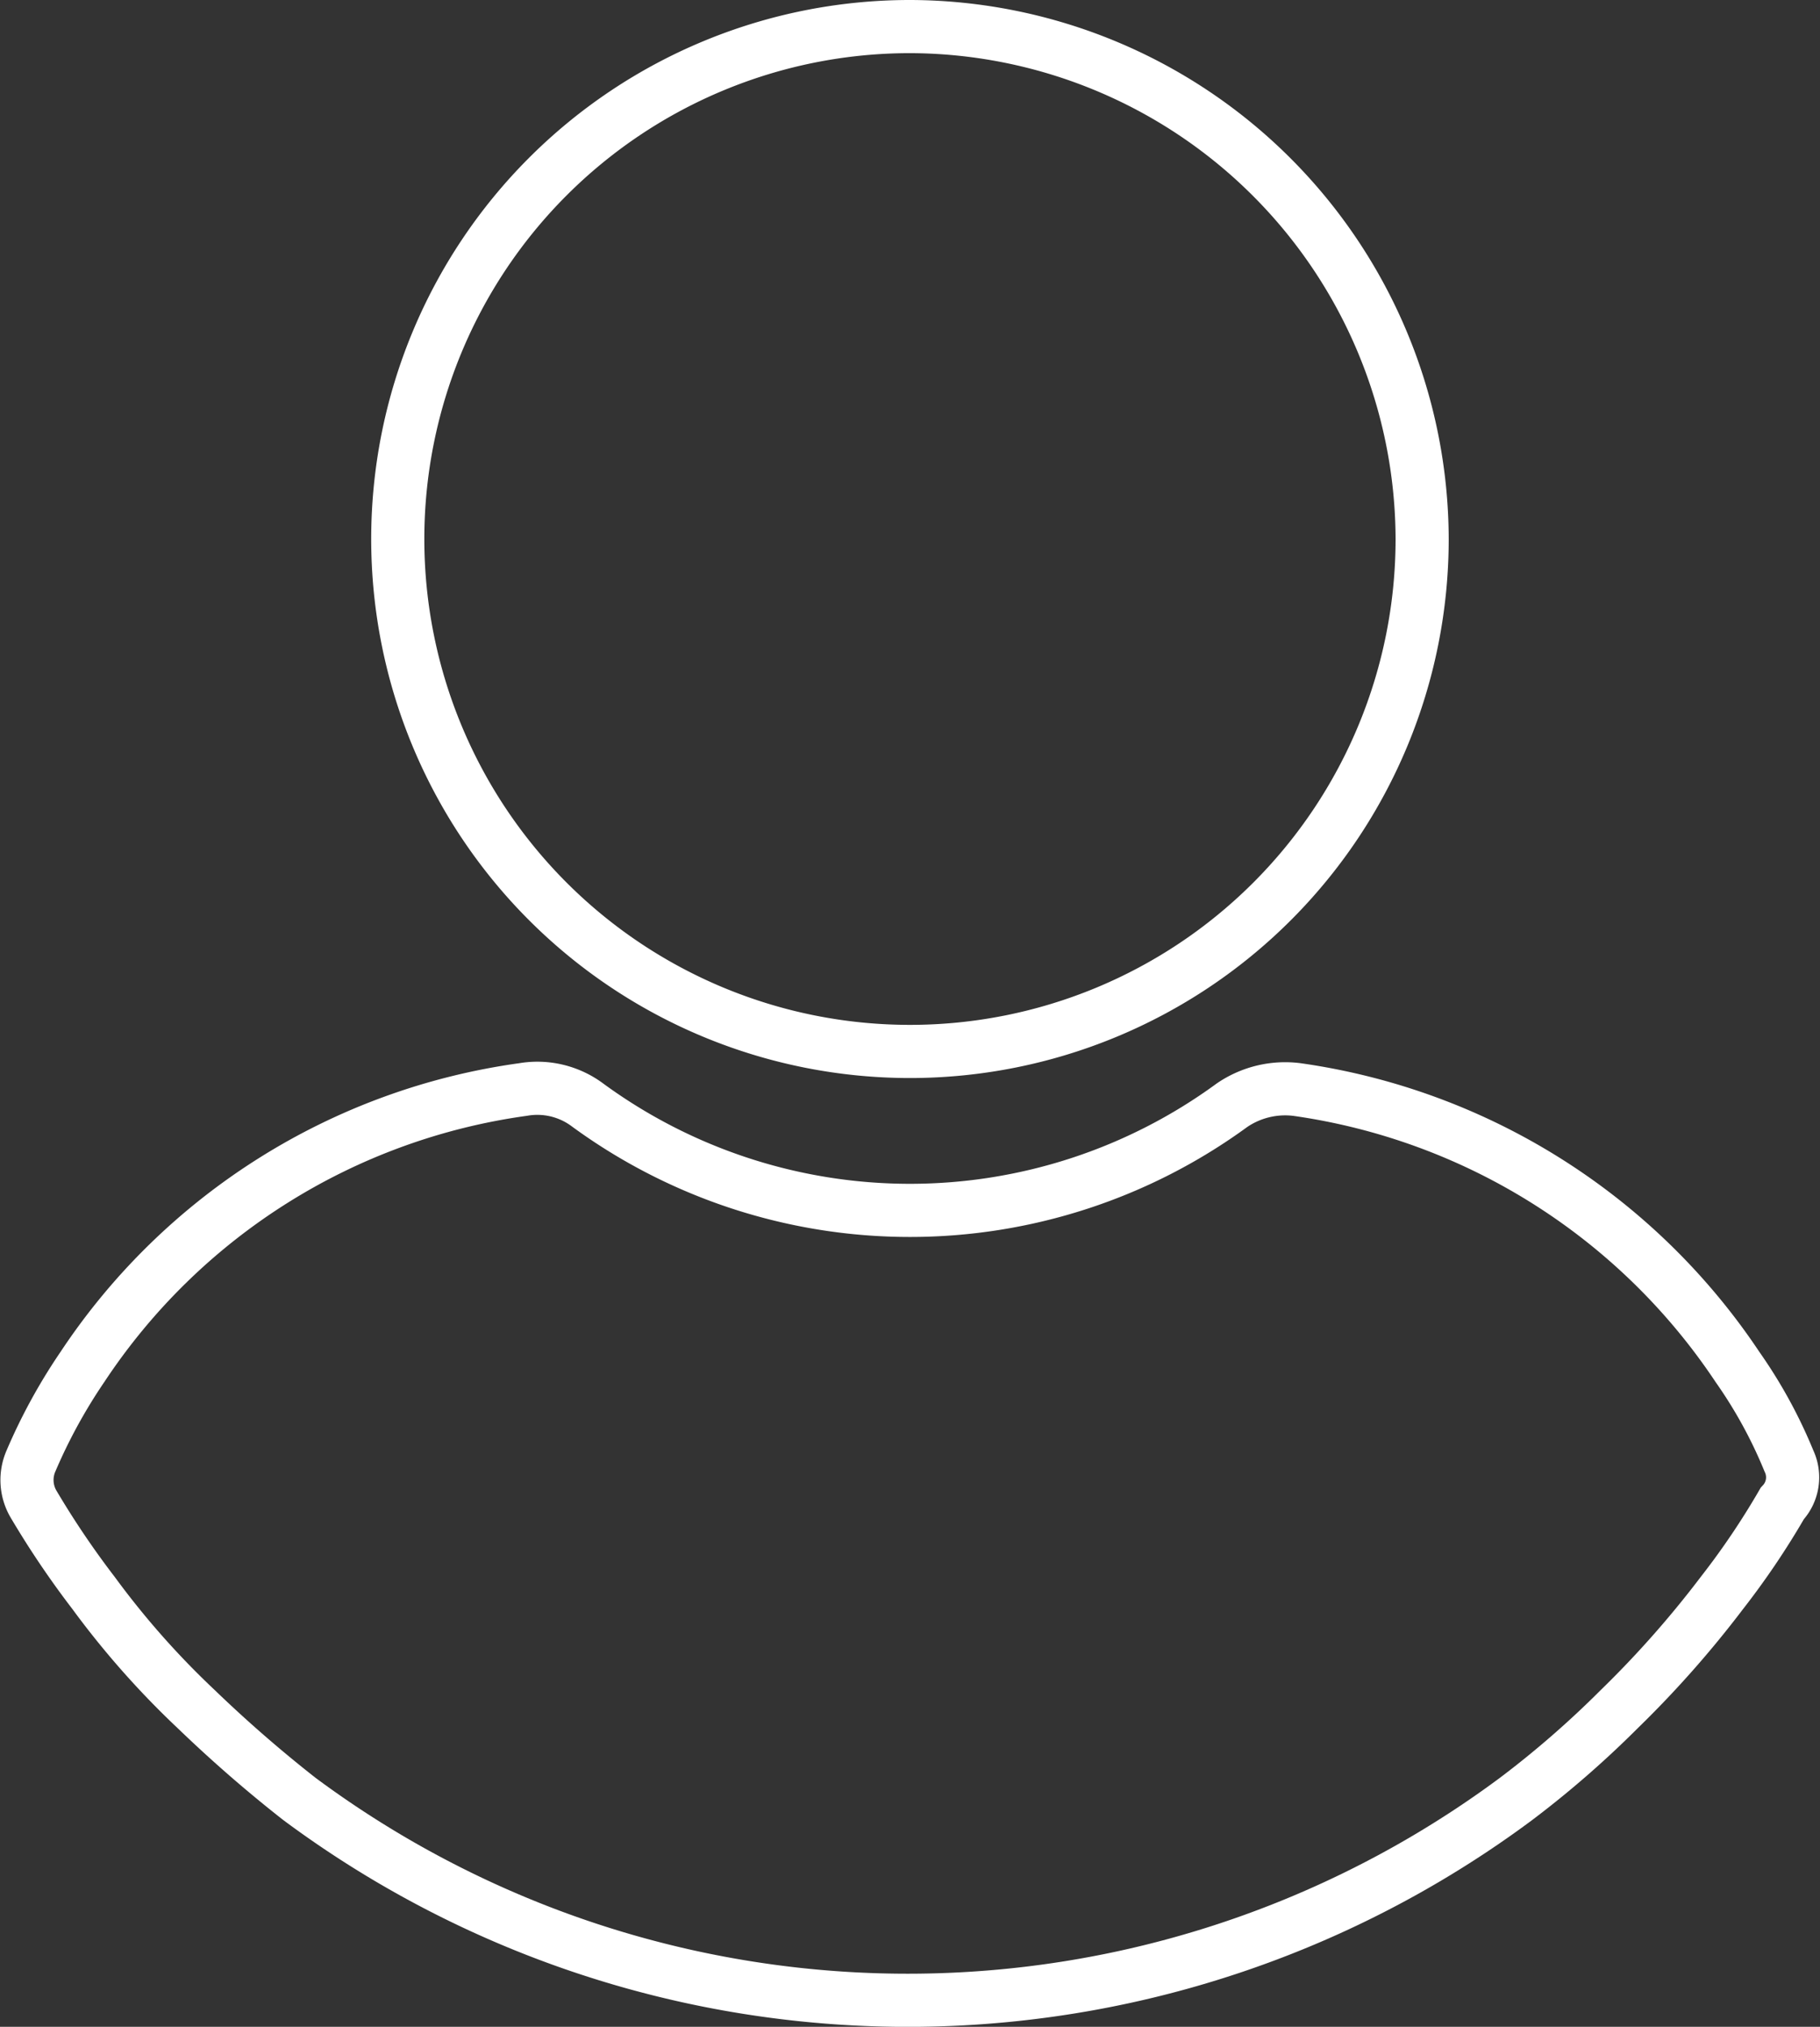
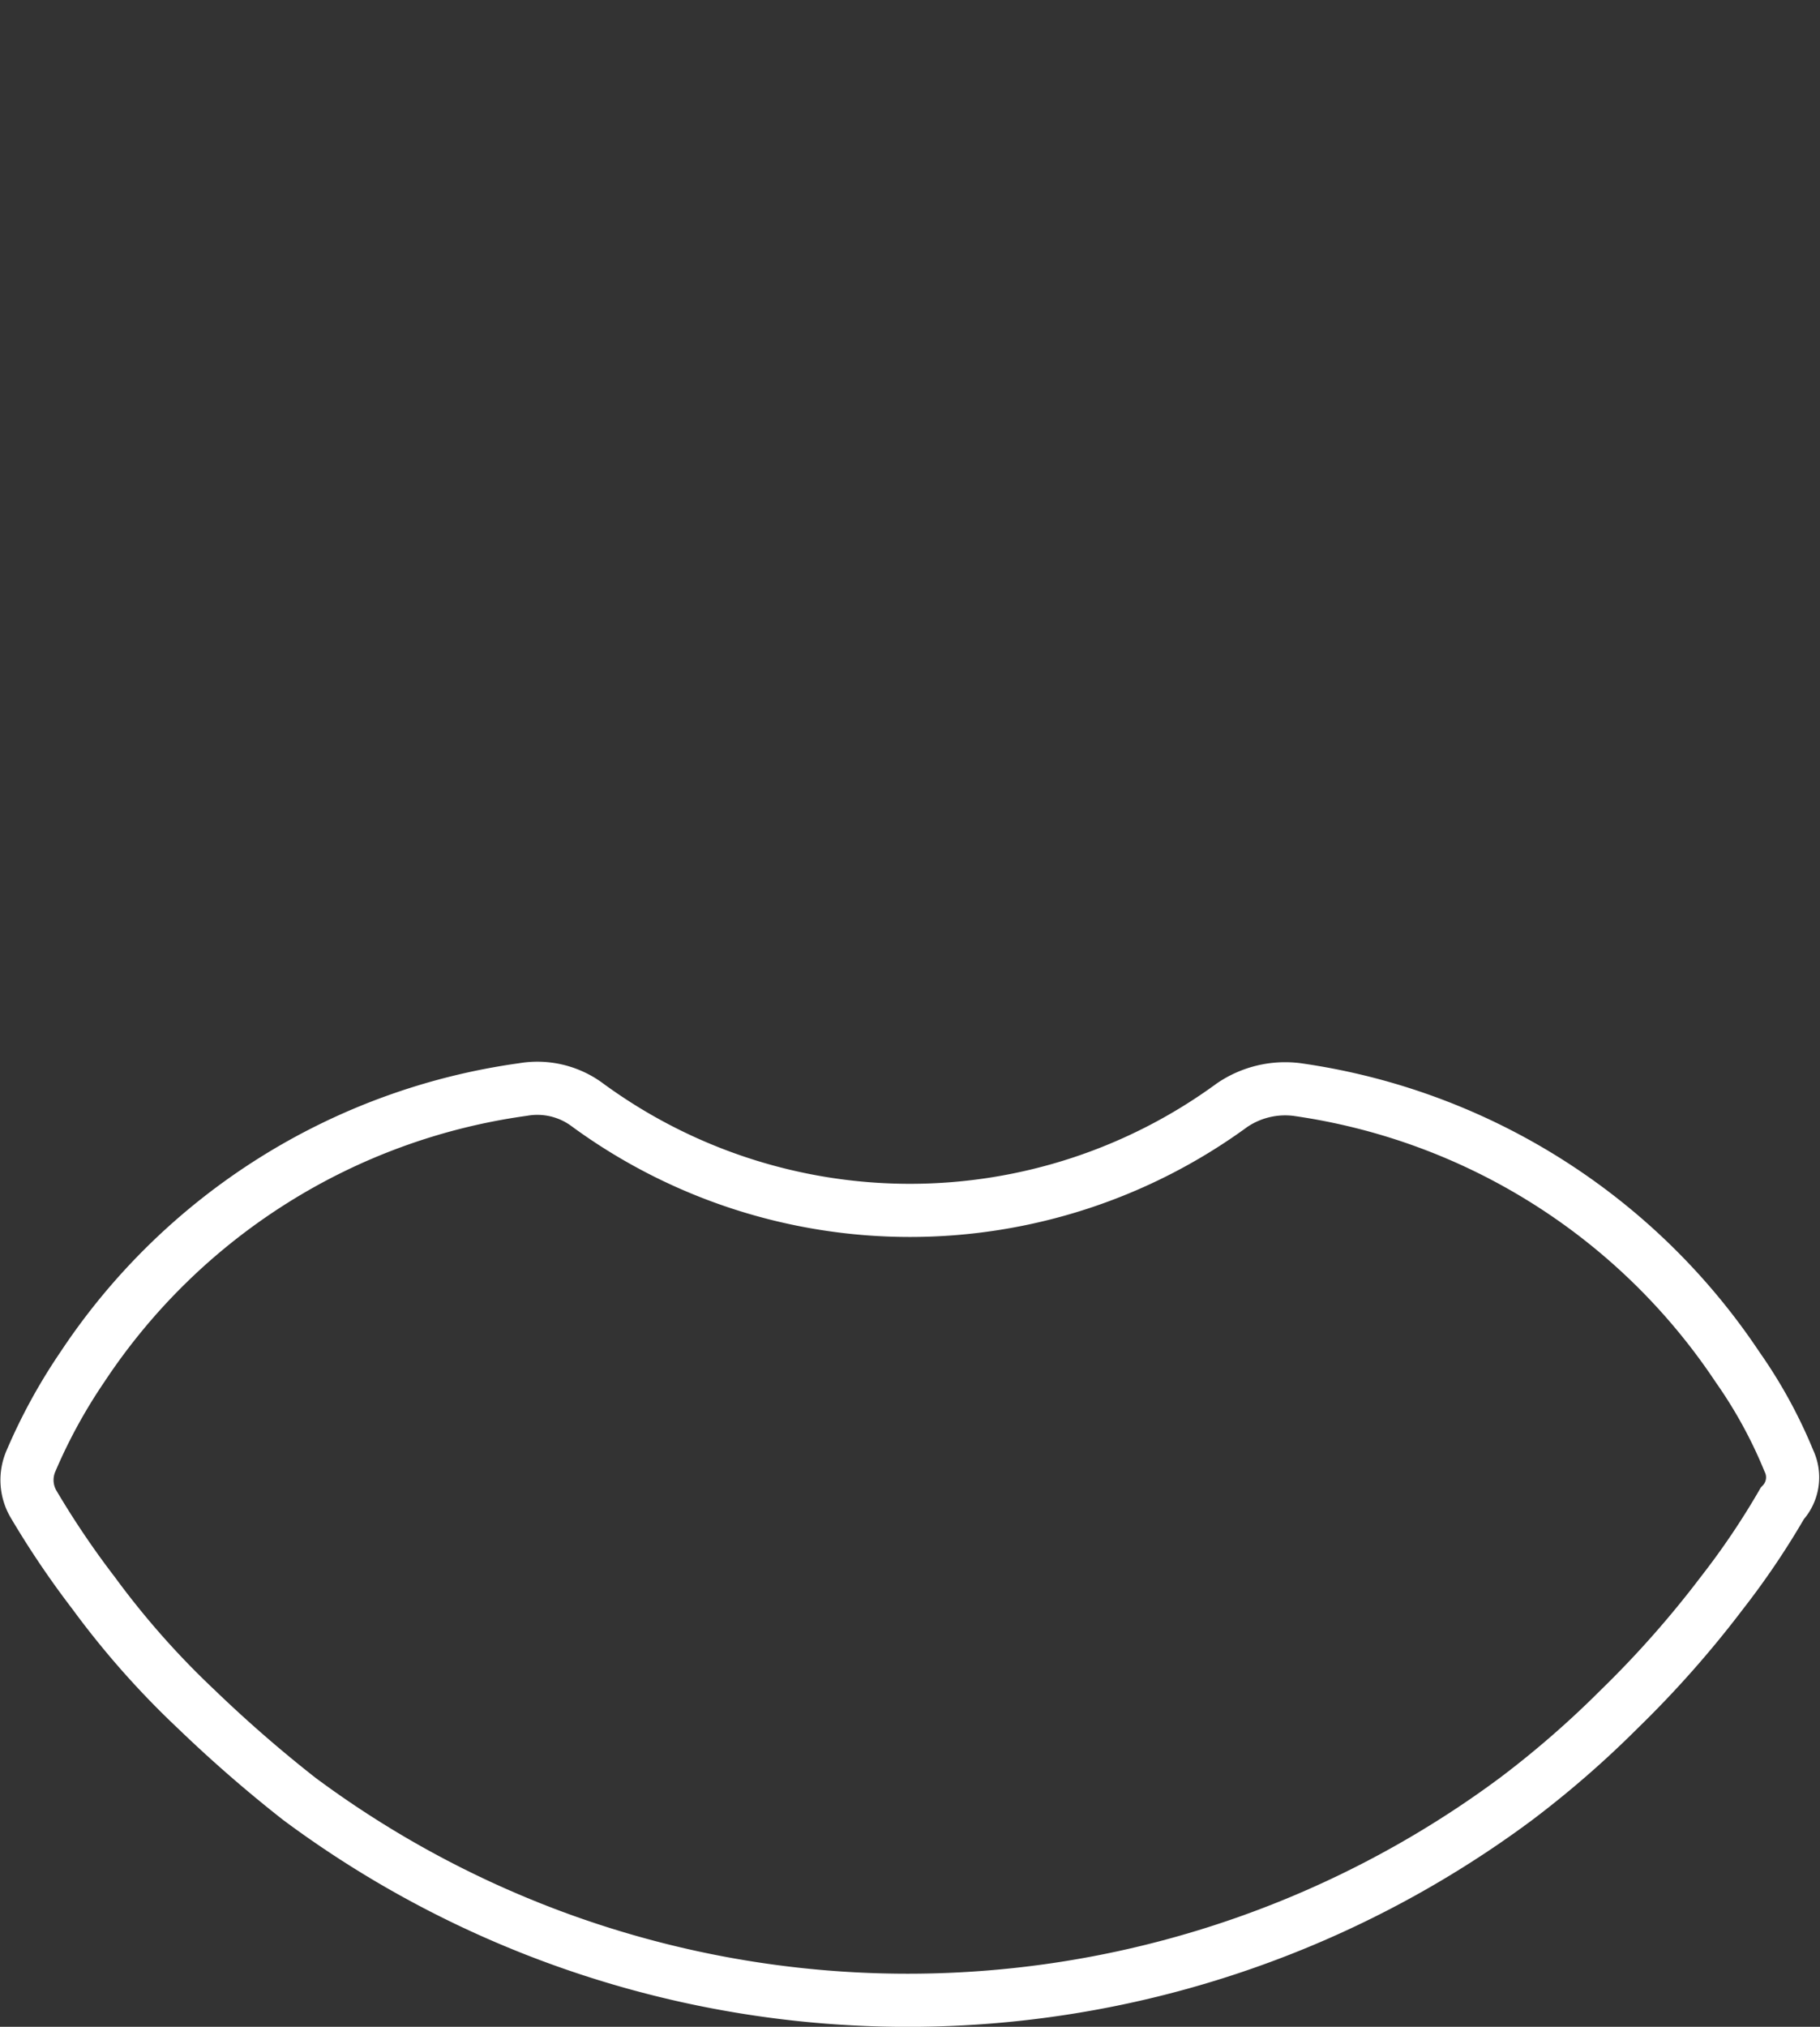
<svg xmlns="http://www.w3.org/2000/svg" width="137.025" height="152.523" viewBox="0 0 137.025 152.523">
  <rect x="0" y="0" width="137.025" height="152.523" fill="#333333" stroke="none" />
  <g id="user_5_" data-name="user (5)" transform="translate(-22.139 2)">
    <g id="Group_48" data-name="Group 48" transform="translate(52.086)">
      <g id="Group_47" data-name="Group 47" transform="translate(0)">
-         <path id="Path_627" data-name="Path 627" d="M149.353,0a38.562,38.562,0,1,0,38.562,38.562A38.664,38.664,0,0,0,149.353,0Z" transform="translate(-110.791)" fill="none" stroke="#fff" stroke-width="4" />
-       </g>
+         </g>
    </g>
    <g id="Group_50" data-name="Group 50" transform="translate(24.165 79.883)">
      <g id="Group_49" data-name="Group 49" transform="translate(0)">
        <path id="Path_628" data-name="Path 628" d="M156.826,275.9a35.959,35.959,0,0,0-3.873-7.073,47.932,47.932,0,0,0-33.173-20.881,7.1,7.1,0,0,0-4.883,1.179,41.1,41.1,0,0,1-48.5,0,6.319,6.319,0,0,0-4.883-1.179,47.584,47.584,0,0,0-33.173,20.881A41.457,41.457,0,0,0,24.47,275.9a3.581,3.581,0,0,0,.168,3.2,67.179,67.179,0,0,0,4.547,6.736,63.988,63.988,0,0,0,7.746,8.756,100.9,100.9,0,0,0,7.746,6.736,76.791,76.791,0,0,0,91.606,0,74.021,74.021,0,0,0,7.746-6.736,77.754,77.754,0,0,0,7.746-8.756,59.031,59.031,0,0,0,4.547-6.736A2.874,2.874,0,0,0,156.826,275.9Z" transform="translate(-24.165 -247.84)" fill="none" stroke="#fff" stroke-width="4" />
      </g>
    </g>
  </g>
</svg>